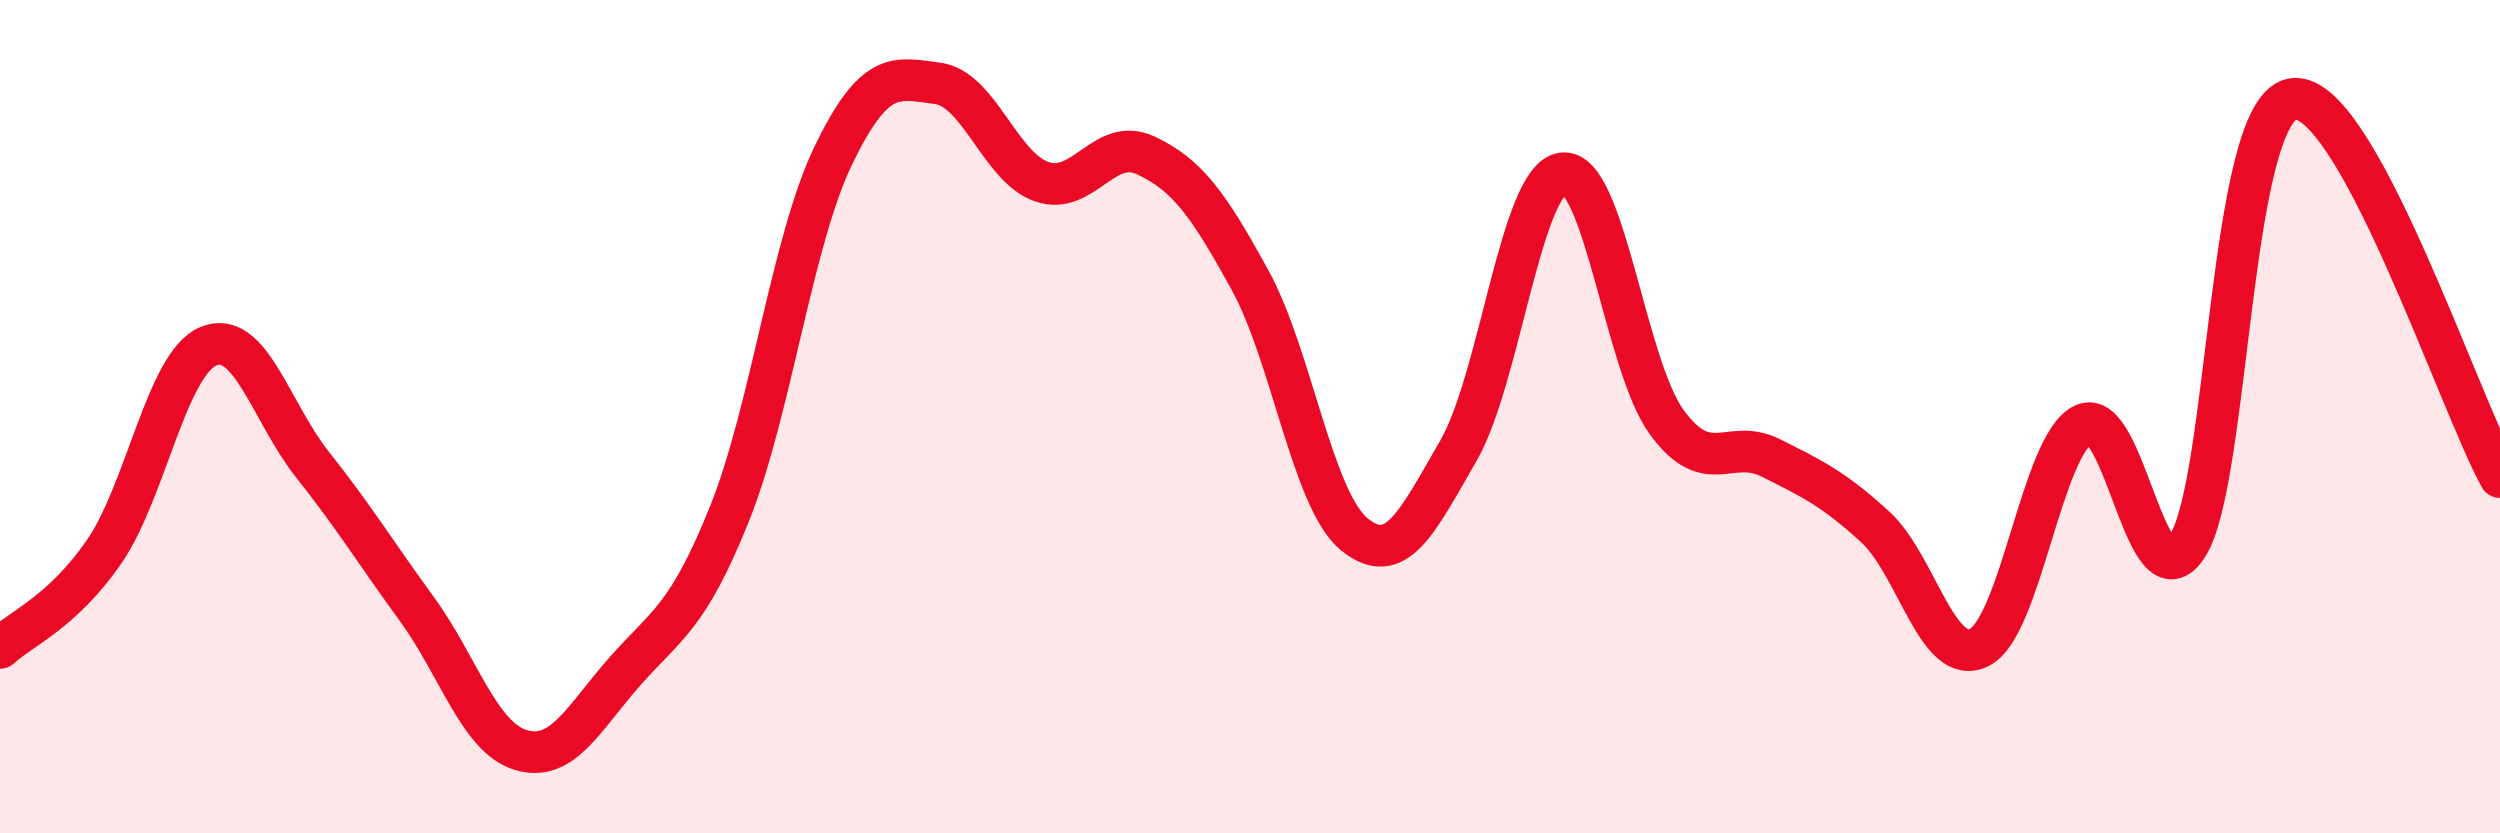
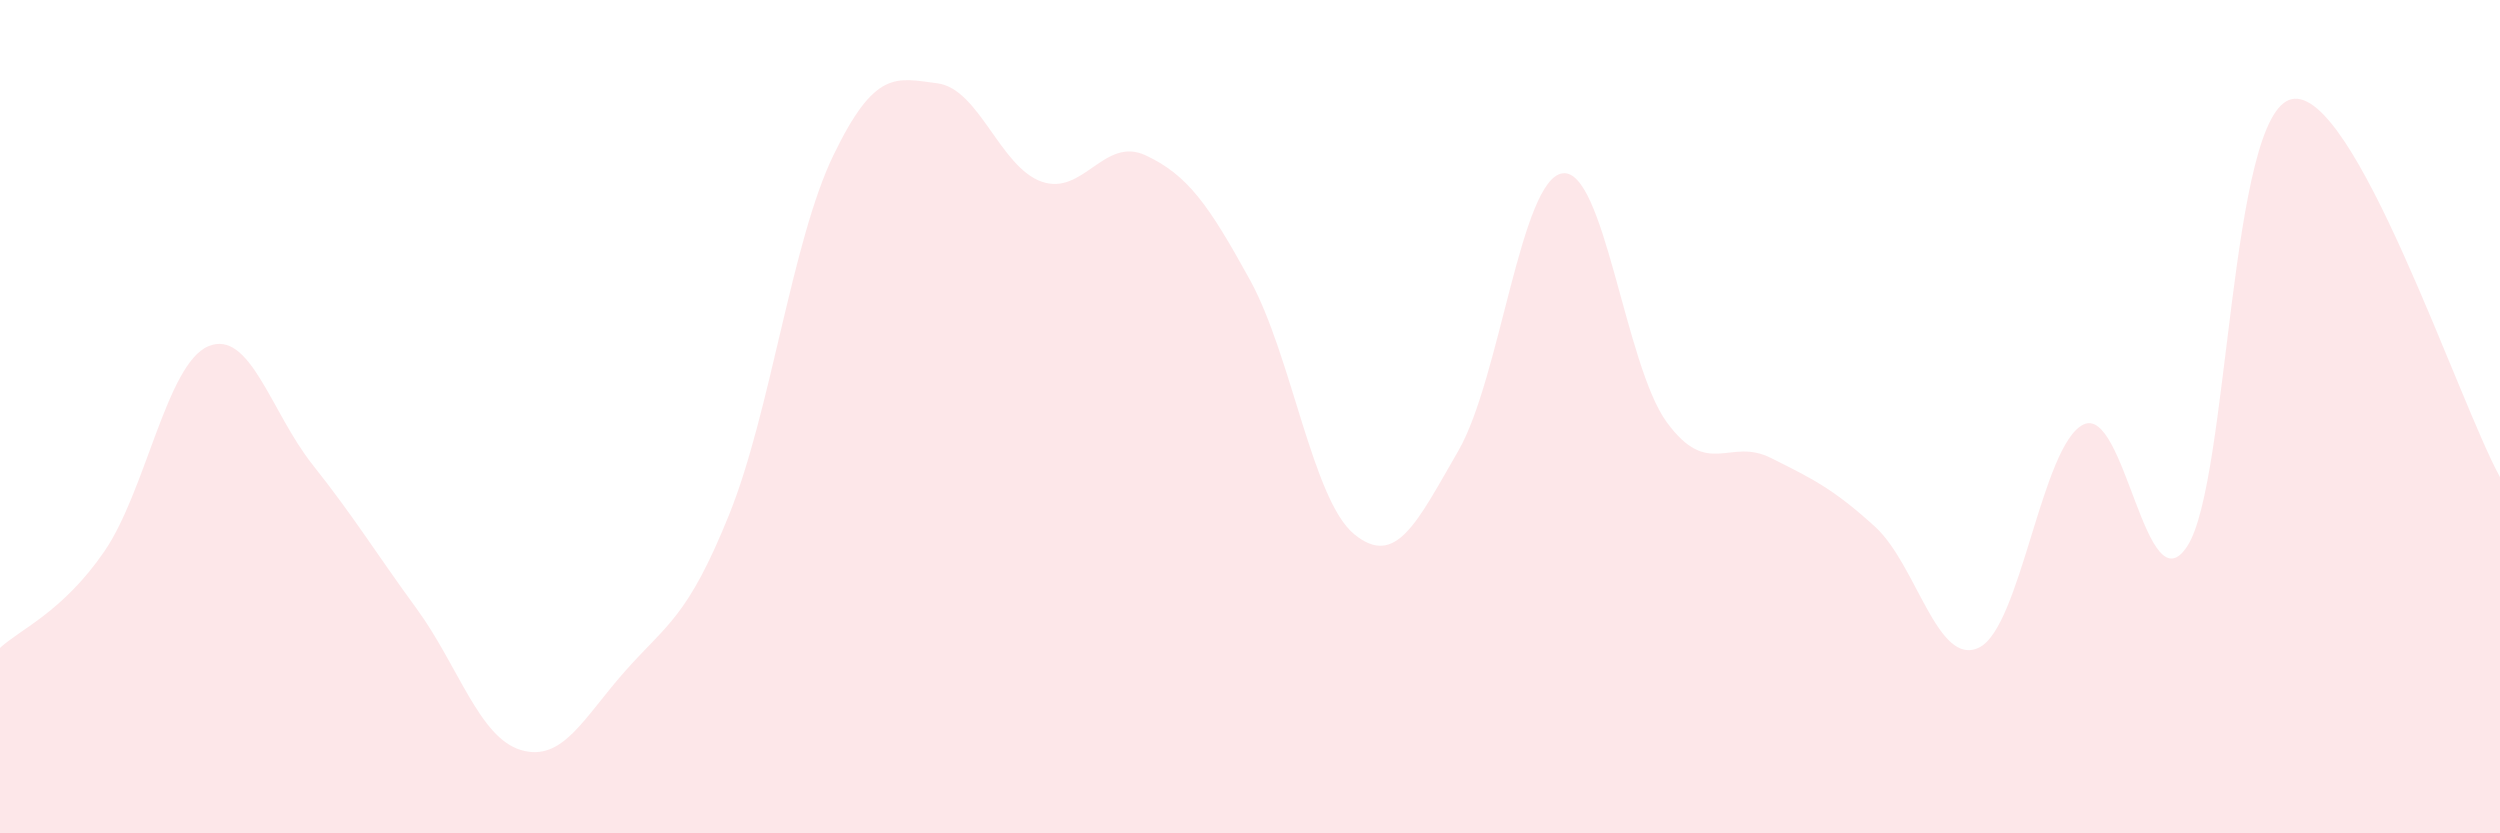
<svg xmlns="http://www.w3.org/2000/svg" width="60" height="20" viewBox="0 0 60 20">
  <path d="M 0,15.55 C 0.5,15.09 1.5,14.69 2.5,13.24 C 3.5,11.79 4,8.73 5,8.31 C 6,7.89 6.5,9.89 7.5,11.15 C 8.5,12.41 9,13.24 10,14.61 C 11,15.98 11.5,17.7 12.5,18 C 13.5,18.3 14,17.24 15,16.11 C 16,14.98 16.5,14.83 17.5,12.35 C 18.5,9.87 19,5.8 20,3.73 C 21,1.66 21.5,1.87 22.5,2 C 23.5,2.13 24,4.01 25,4.36 C 26,4.71 26.5,3.26 27.5,3.73 C 28.5,4.2 29,4.9 30,6.72 C 31,8.54 31.5,12 32.5,12.82 C 33.5,13.64 34,12.55 35,10.82 C 36,9.09 36.5,4.3 37.5,4.16 C 38.5,4.02 39,8.76 40,10.13 C 41,11.5 41.5,10.49 42.5,10.99 C 43.5,11.49 44,11.73 45,12.64 C 46,13.55 46.5,16.03 47.5,15.54 C 48.5,15.05 49,10.68 50,10.19 C 51,9.7 51.5,14.66 52.5,13.1 C 53.5,11.54 53.5,2.71 55,2.38 C 56.5,2.05 59,9.64 60,11.45L60 20L0 20Z" fill="#EB0A25" opacity="0.1" stroke-linecap="round" stroke-linejoin="round" />
-   <path d="M 0,15.55 C 0.5,15.09 1.5,14.69 2.5,13.24 C 3.5,11.79 4,8.73 5,8.31 C 6,7.89 6.5,9.89 7.5,11.15 C 8.5,12.41 9,13.24 10,14.61 C 11,15.98 11.5,17.7 12.5,18 C 13.5,18.3 14,17.24 15,16.11 C 16,14.98 16.5,14.83 17.5,12.35 C 18.5,9.87 19,5.8 20,3.73 C 21,1.66 21.5,1.87 22.5,2 C 23.5,2.13 24,4.01 25,4.36 C 26,4.71 26.5,3.26 27.5,3.73 C 28.5,4.2 29,4.9 30,6.72 C 31,8.54 31.5,12 32.5,12.82 C 33.5,13.64 34,12.55 35,10.82 C 36,9.09 36.5,4.3 37.5,4.16 C 38.5,4.02 39,8.76 40,10.13 C 41,11.5 41.5,10.49 42.5,10.99 C 43.5,11.49 44,11.73 45,12.64 C 46,13.55 46.5,16.03 47.5,15.54 C 48.5,15.05 49,10.68 50,10.19 C 51,9.7 51.5,14.66 52.5,13.1 C 53.5,11.54 53.5,2.71 55,2.38 C 56.5,2.05 59,9.64 60,11.45" stroke="#EB0A25" stroke-width="1" fill="none" stroke-linecap="round" stroke-linejoin="round" />
</svg>